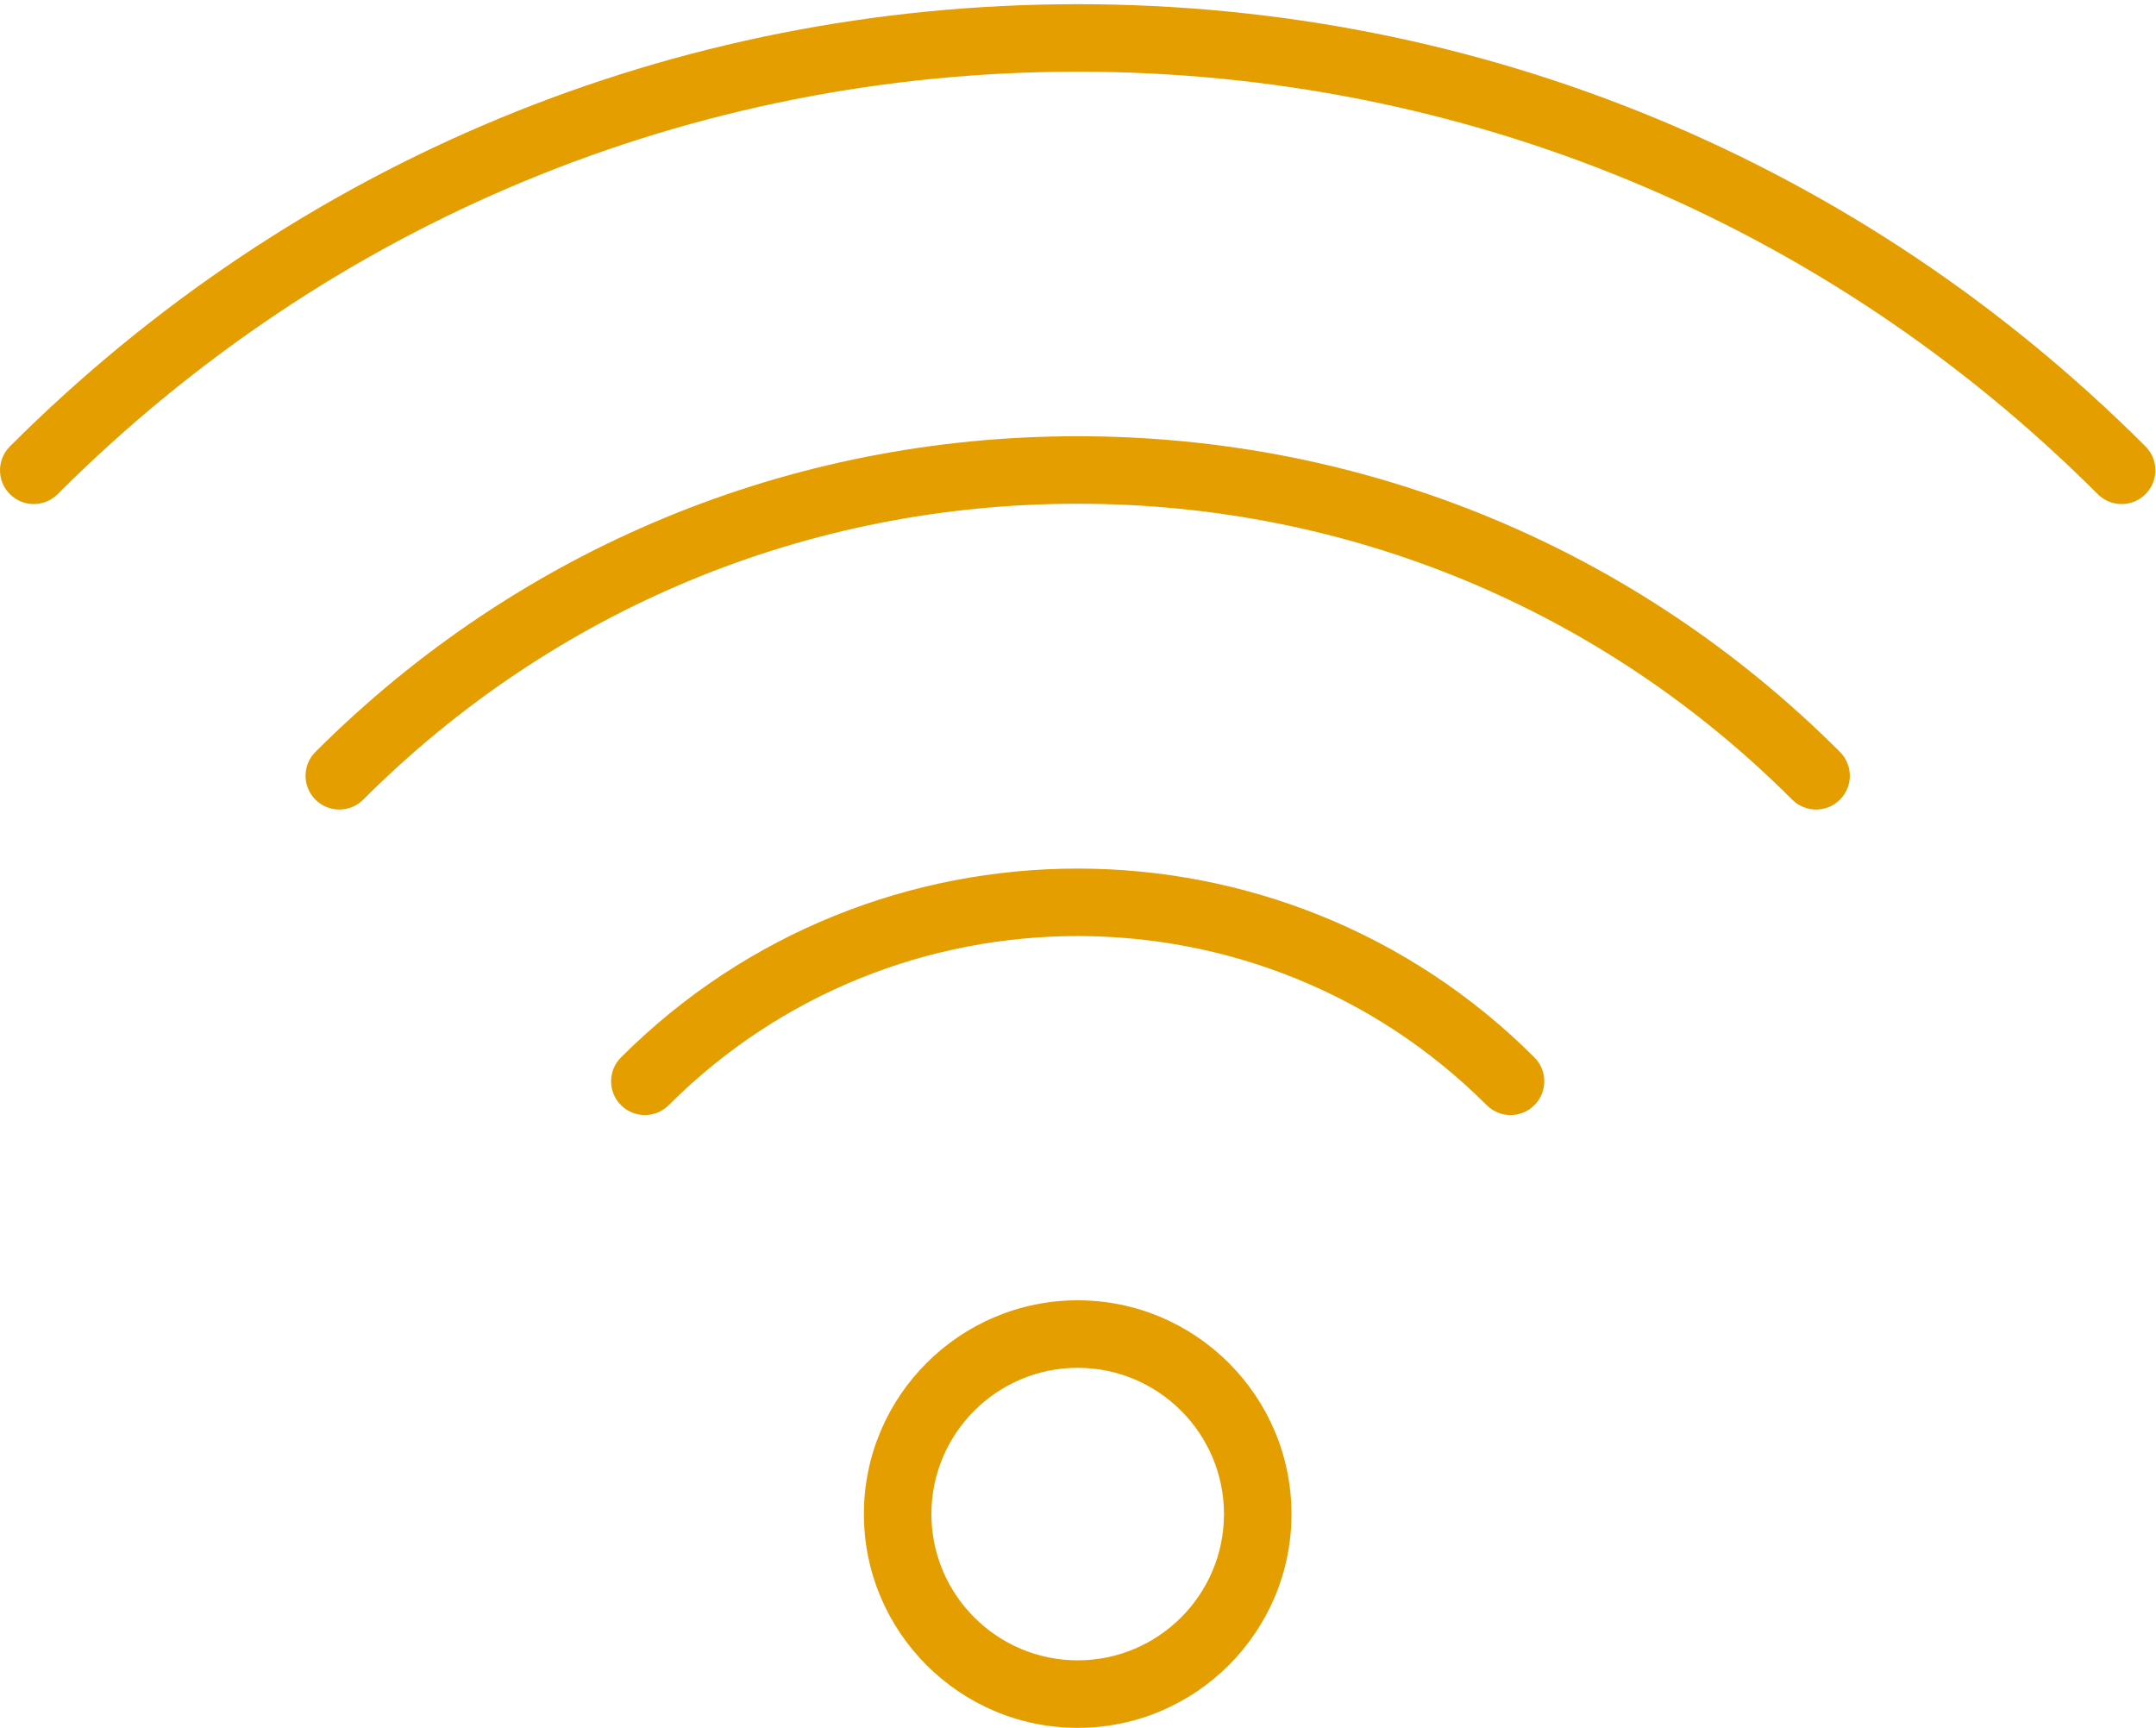
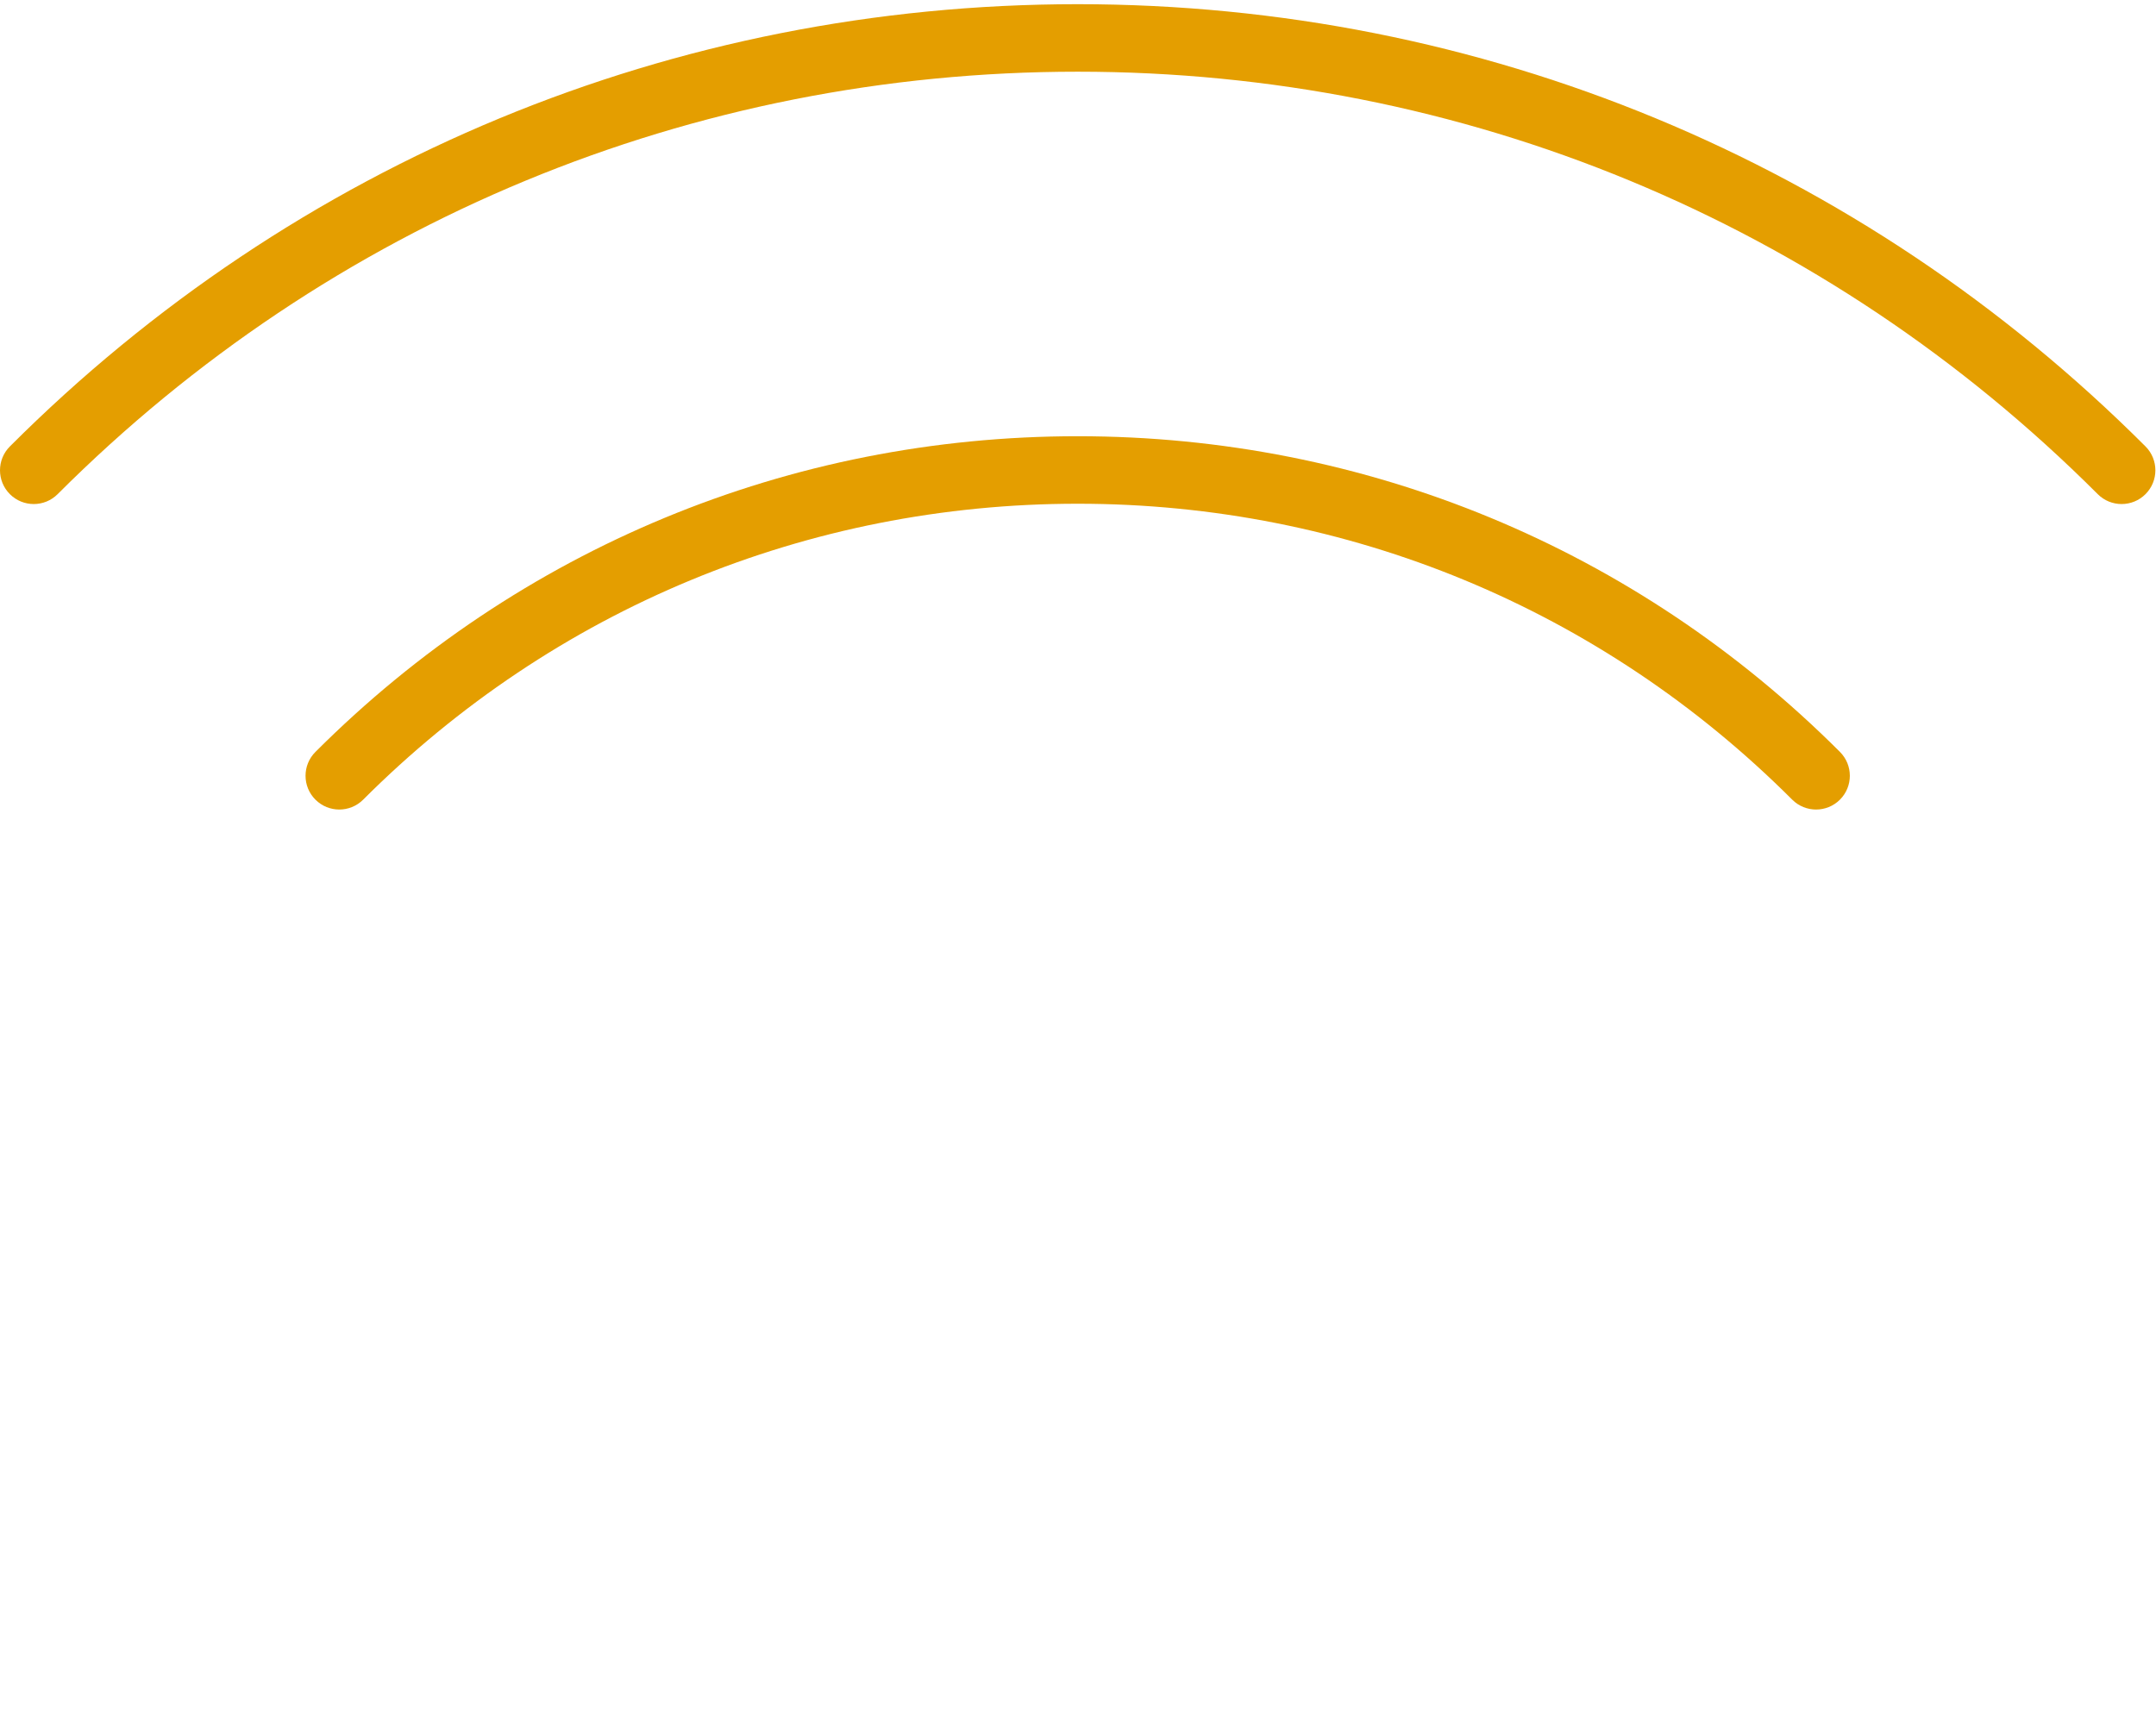
<svg xmlns="http://www.w3.org/2000/svg" width="479px" height="384px" viewBox="0 0 479 384">
  <title>wifi</title>
  <desc>Created with Sketch.</desc>
  <defs />
  <g id="Page-1" stroke="none" stroke-width="1" fill="none" fill-rule="evenodd">
    <g id="wifi" fill="#E49E00" fill-rule="nonzero">
-       <path d="M239.431,288.931 C213.24,288.931 191.931,310.24 191.931,336.431 C191.931,362.622 213.24,383.931 239.431,383.931 C265.622,383.931 286.931,362.622 286.931,336.431 C286.931,310.24 265.623,288.931 239.431,288.931 Z M239.431,368.931 C221.511,368.931 206.931,354.352 206.931,336.431 C206.931,318.51 221.511,303.931 239.431,303.931 C257.351,303.931 271.931,318.51 271.931,336.431 C271.931,354.352 257.352,368.931 239.431,368.931 Z" id="Shape" />
-       <path d="M137.962,234.961 C135.033,237.891 135.033,242.639 137.962,245.568 C140.89,248.495 145.639,248.497 148.568,245.568 C198.671,195.466 280.192,195.466 330.295,245.568 C331.759,247.032 333.679,247.764 335.598,247.764 C337.517,247.764 339.437,247.032 340.901,245.568 C343.83,242.638 343.83,237.89 340.901,234.961 C284.951,179.011 193.912,179.011 137.962,234.961 Z" id="Shape" />
      <path d="M239.431,96.931 C175.458,96.931 115.314,121.843 70.079,167.078 C67.15,170.008 67.15,174.756 70.079,177.685 C73.008,180.613 77.757,180.613 80.685,177.685 C123.087,135.282 179.464,111.93 239.431,111.93 C299.398,111.93 355.774,135.282 398.177,177.685 C399.641,179.149 401.561,179.881 403.48,179.881 C405.399,179.881 407.319,179.149 408.783,177.685 C411.712,174.755 411.712,170.007 408.783,167.078 C363.548,121.843 303.404,96.931 239.431,96.931 Z" id="Shape" />
      <path d="M476.666,99.197 C413.298,35.83 329.047,0.931 239.431,0.931 C149.815,0.931 65.565,35.83 2.197,99.197 C-0.732,102.127 -0.732,106.875 2.197,109.804 C5.126,112.732 9.875,112.732 12.803,109.804 C73.338,49.269 153.823,15.931 239.431,15.931 C325.039,15.931 405.524,49.269 466.059,109.804 C467.523,111.268 469.443,112 471.362,112 C473.281,112 475.201,111.268 476.665,109.804 C479.595,106.875 479.595,102.127 476.666,99.197 Z" id="Shape" />
    </g>
  </g>
</svg>